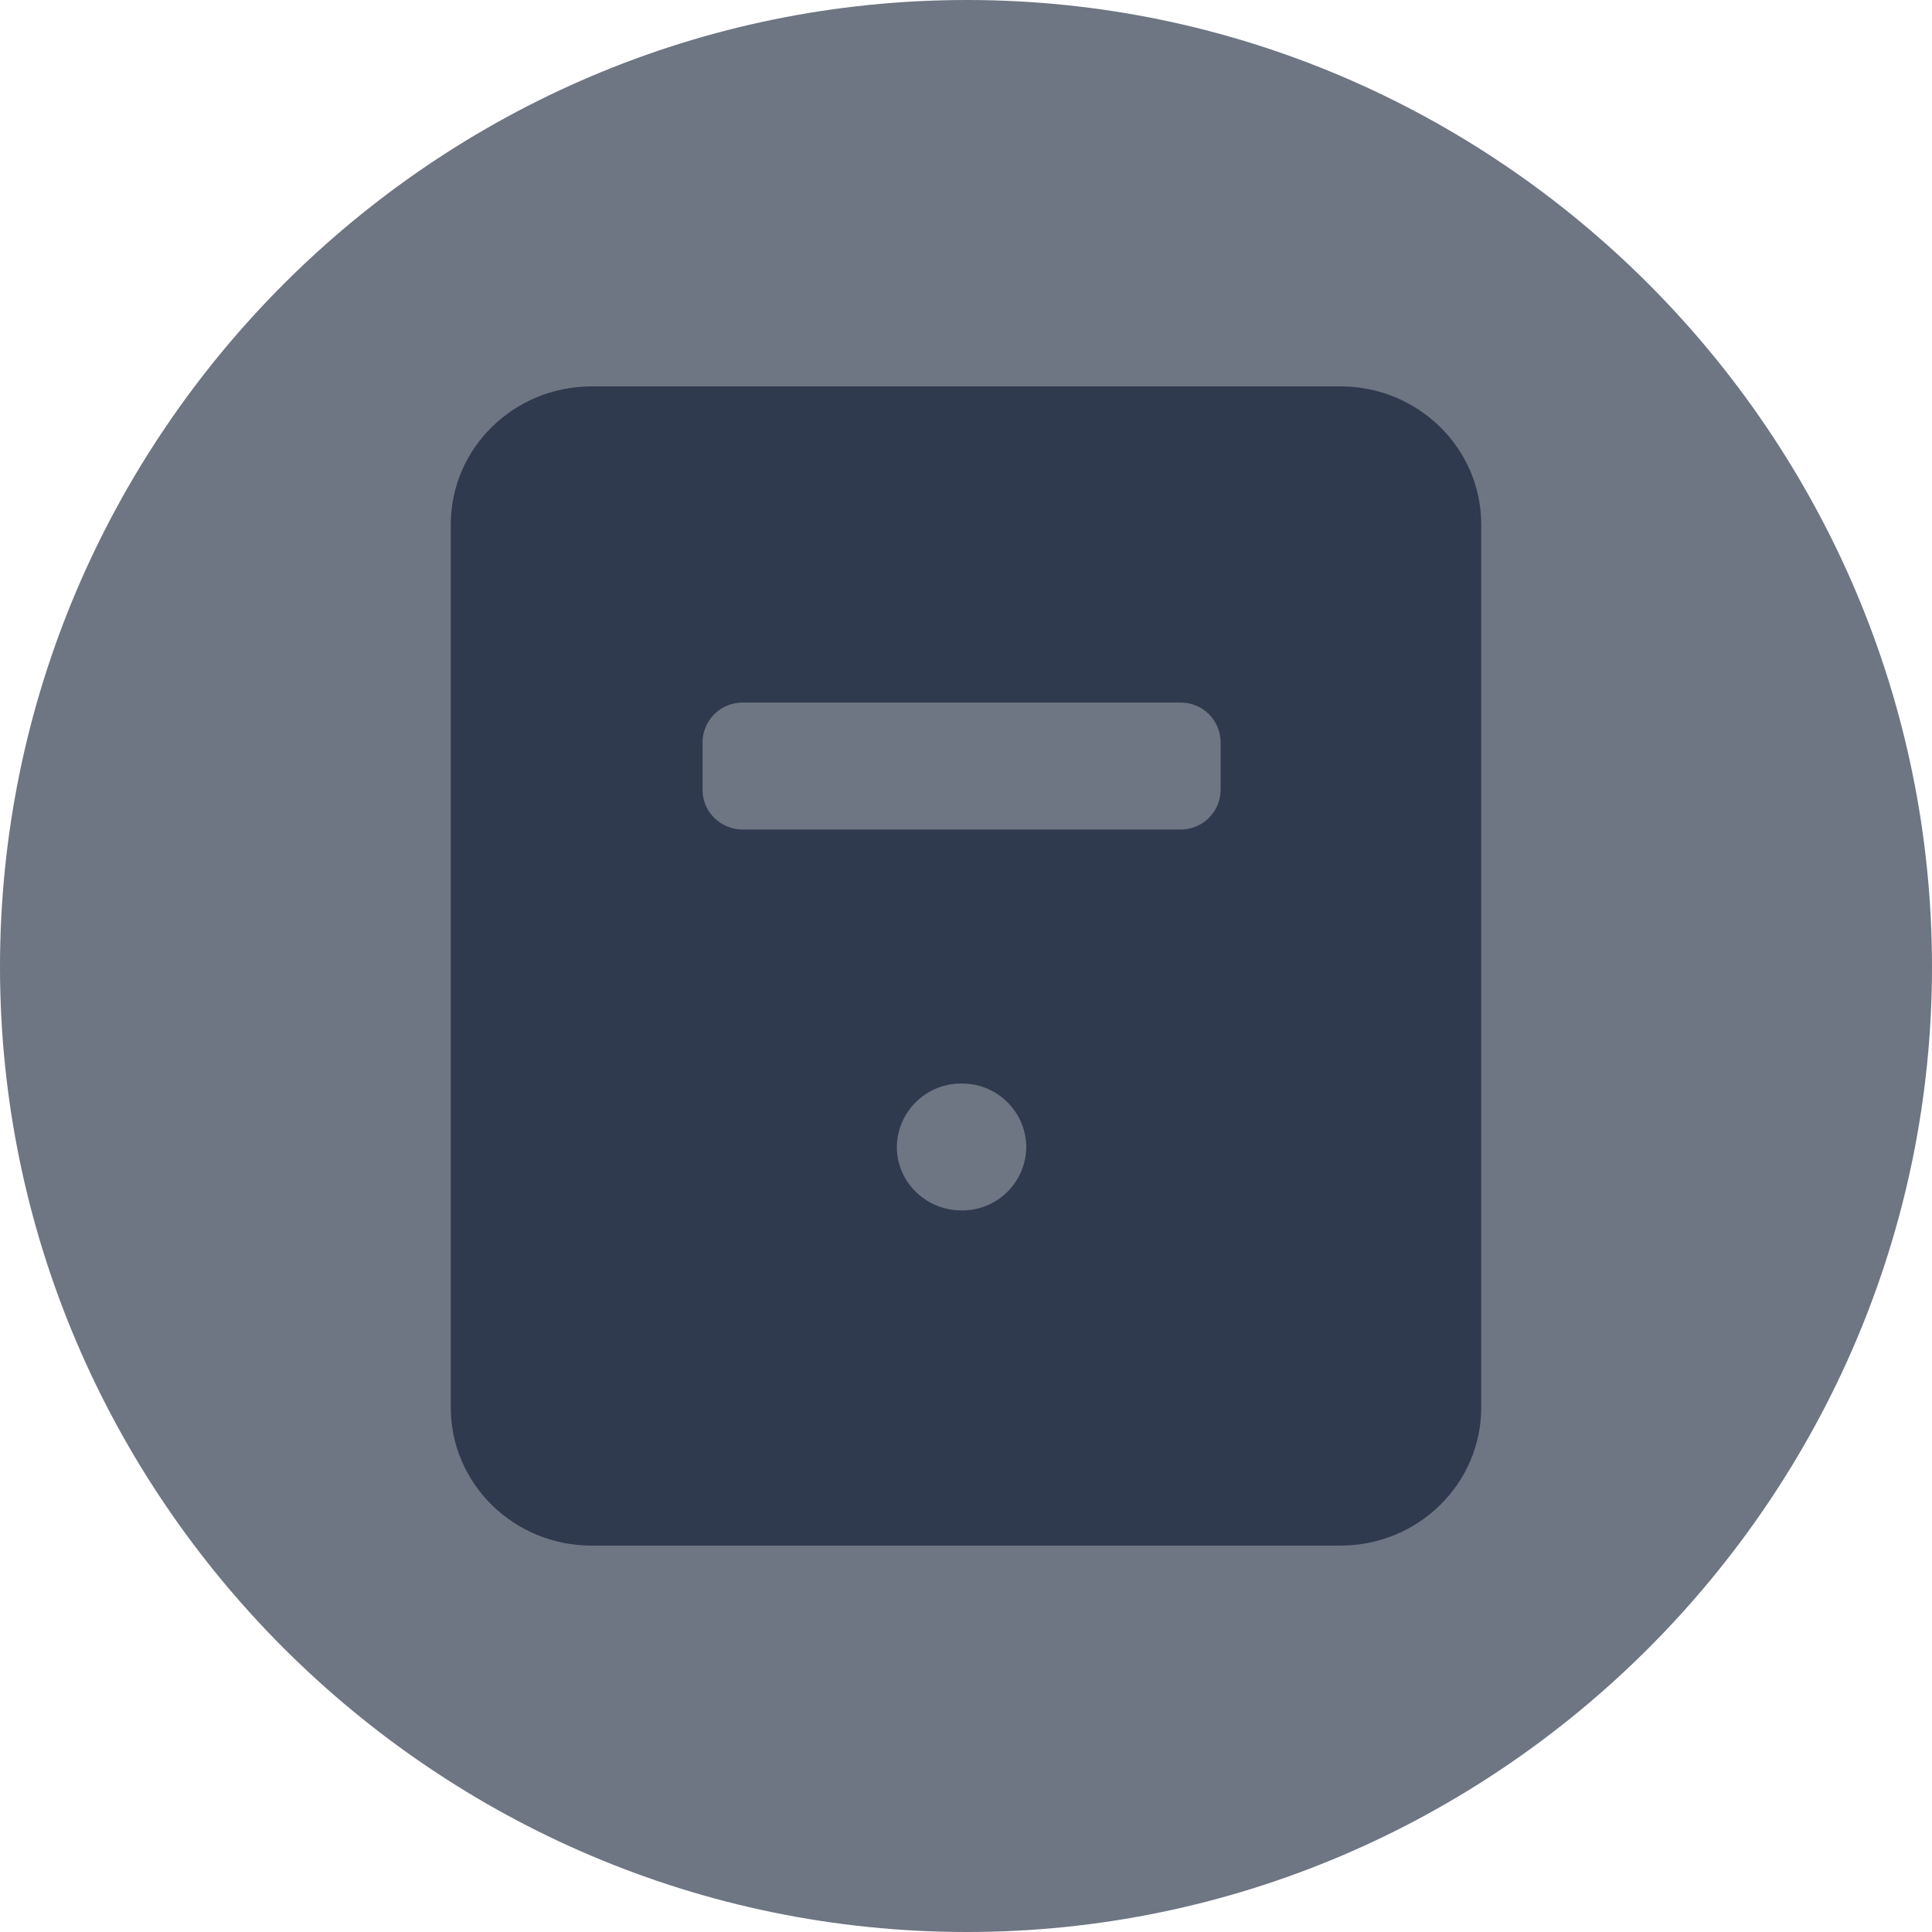
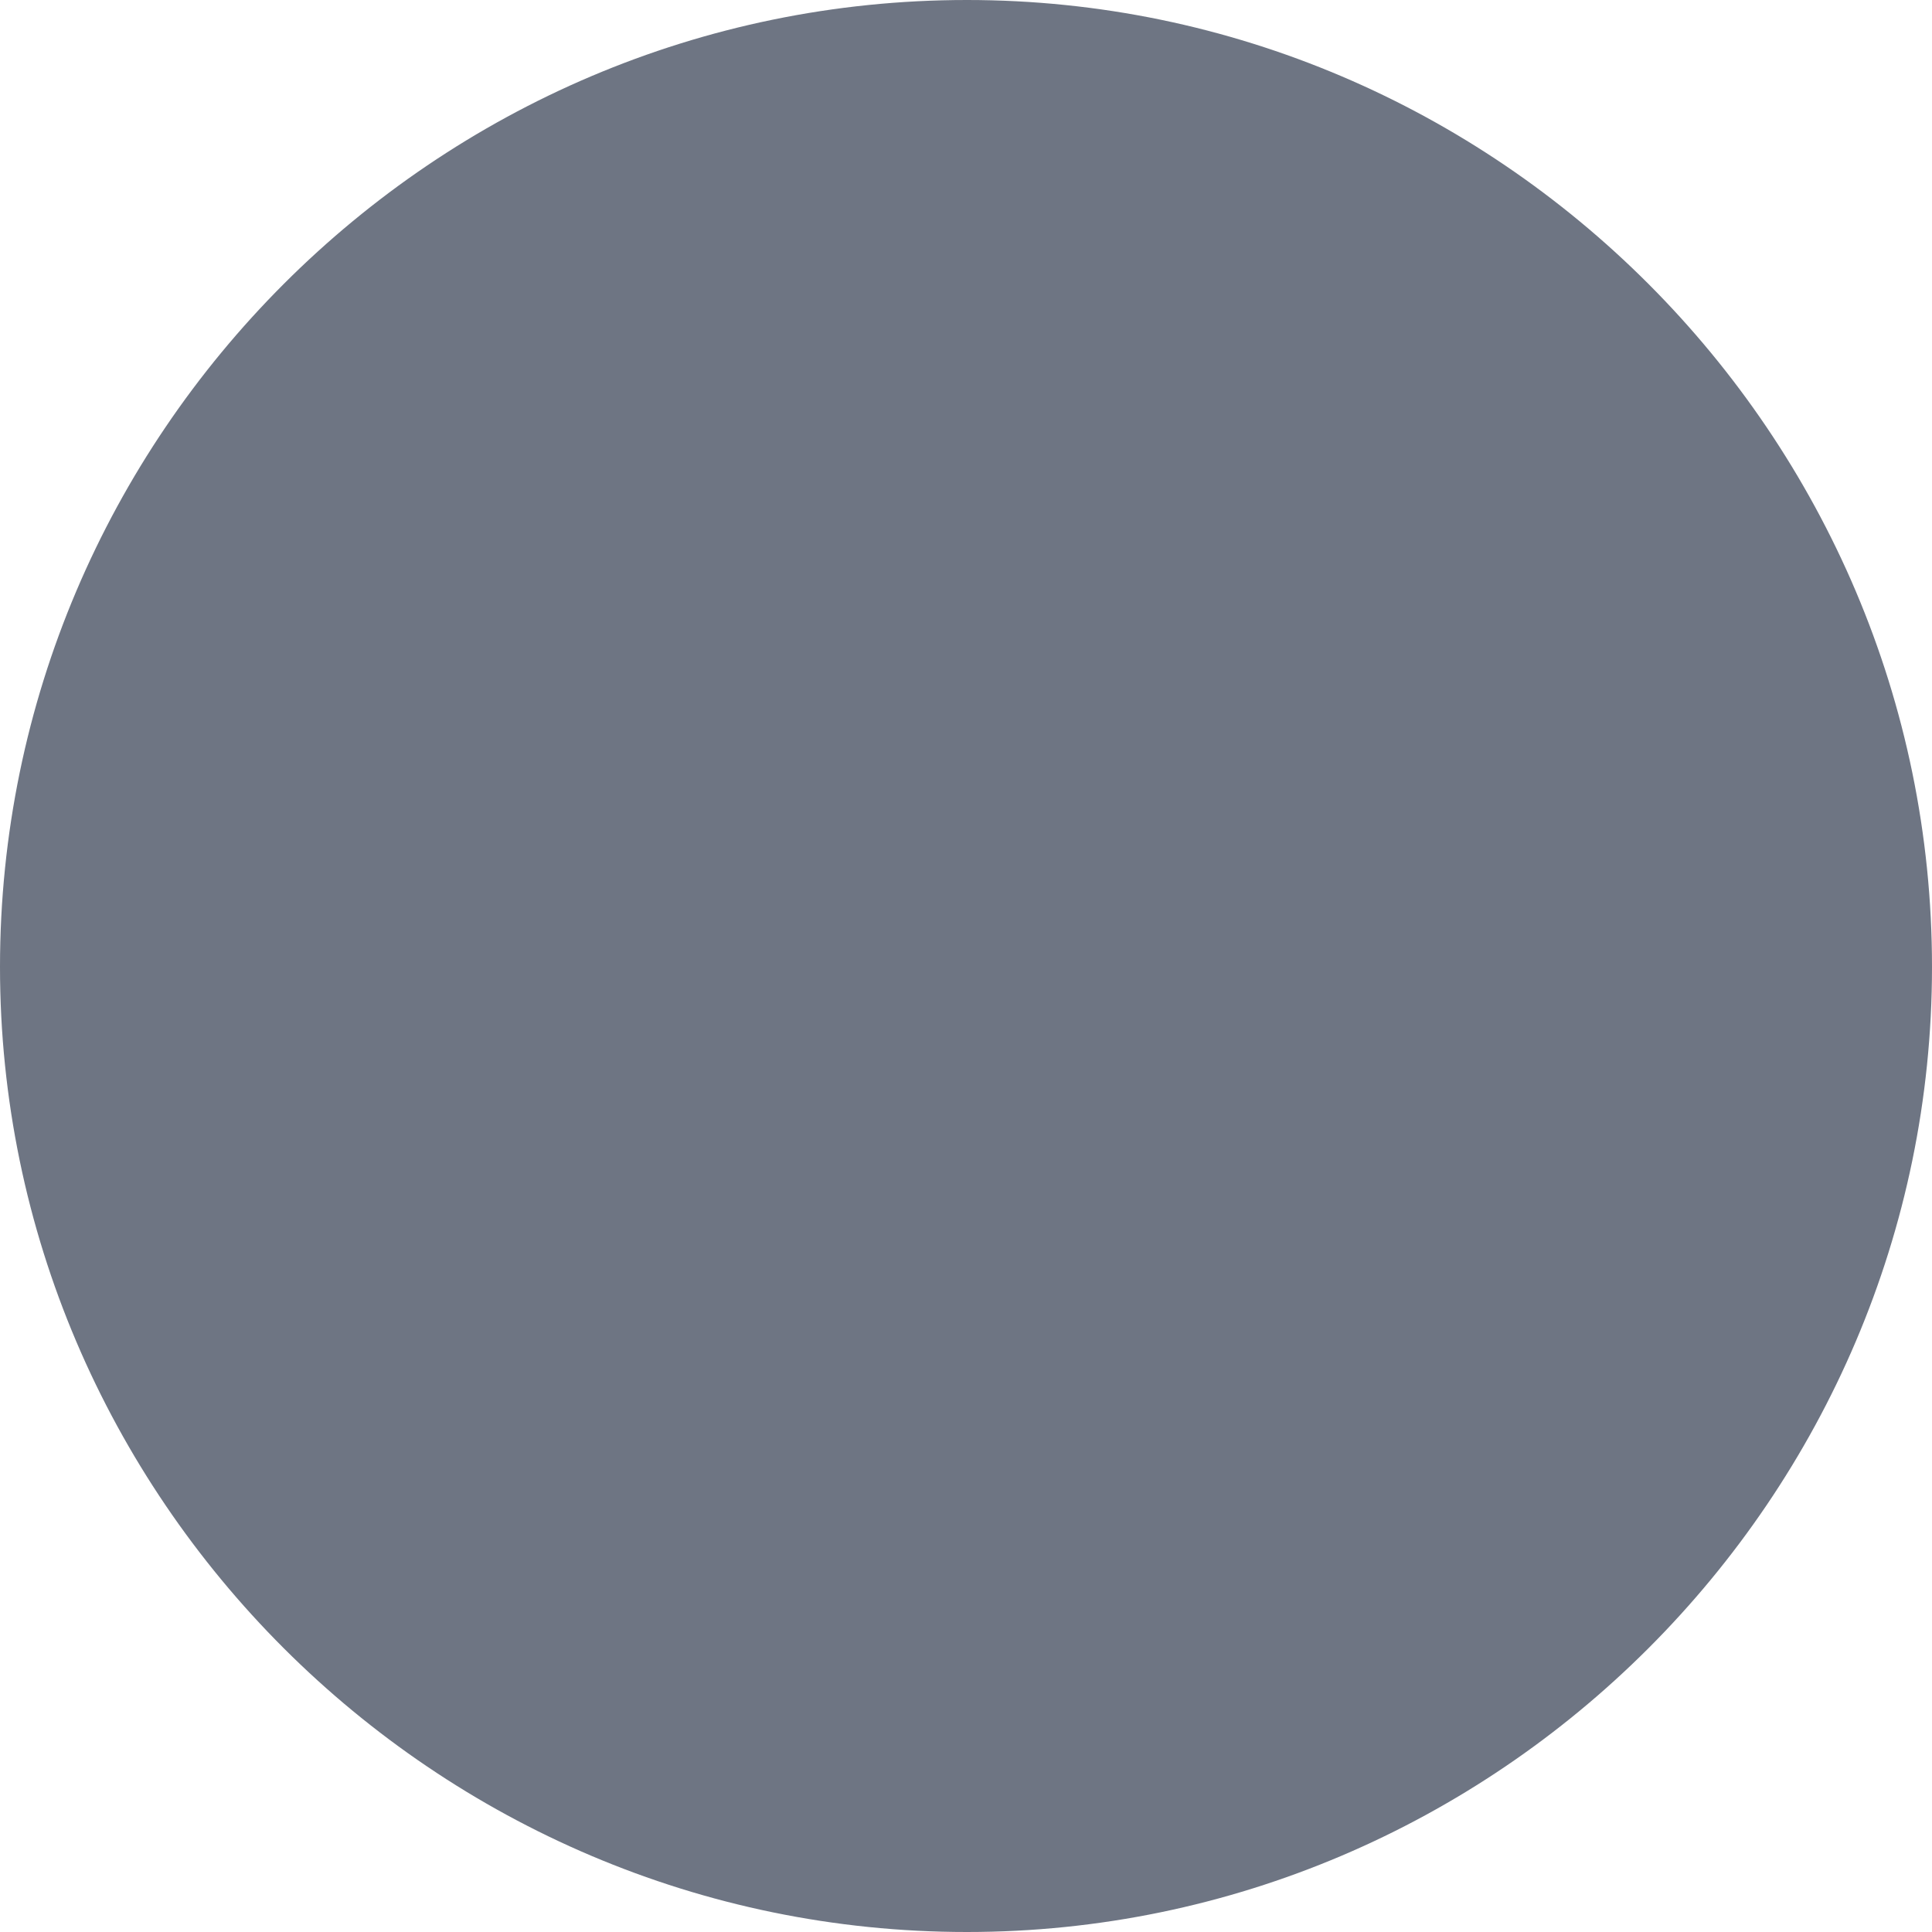
<svg xmlns="http://www.w3.org/2000/svg" width="30" height="30" viewBox="0 0 30 30" fill="none">
  <g clip-path="url(#clip0_363_269)">
    <path fill-rule="evenodd" clip-rule="evenodd" d="M15.014 30C23.25 30 30 23.25 30 15.014C30 6.748 23.25 0 15.014 0C6.748 0 0 6.75 0 15.014C0 23.25 6.75 30 15.014 30Z" fill="#6E7583" />
-     <path d="M20.814 6H9.186C7.979 6 7 6.96 7 8.143V21.857C7 23.041 7.979 24 9.186 24H20.814C22.021 24 23 23.04 23 21.857V8.143C23 6.959 22.021 6 20.814 6Z" fill="#303A4E" />
    <path d="M14.931 18.796C15.062 18.797 15.191 18.773 15.313 18.724C15.434 18.675 15.545 18.603 15.638 18.512C15.731 18.42 15.806 18.311 15.857 18.191C15.908 18.07 15.935 17.941 15.936 17.81C15.935 17.68 15.908 17.55 15.857 17.43C15.805 17.31 15.731 17.201 15.638 17.11C15.544 17.018 15.434 16.946 15.313 16.897C15.191 16.848 15.062 16.824 14.931 16.825C14.8 16.824 14.671 16.848 14.55 16.897C14.428 16.946 14.318 17.018 14.225 17.11C14.131 17.201 14.057 17.31 14.006 17.43C13.954 17.55 13.927 17.68 13.926 17.81C13.926 18.354 14.376 18.795 14.931 18.795V18.796ZM18.328 10.909H11.535C11.371 10.908 11.213 10.971 11.095 11.086C10.978 11.201 10.911 11.358 10.909 11.522V12.267C10.909 12.606 11.189 12.881 11.535 12.881H18.328C18.41 12.882 18.49 12.867 18.566 12.836C18.641 12.806 18.71 12.761 18.768 12.704C18.826 12.647 18.873 12.579 18.905 12.504C18.936 12.429 18.953 12.349 18.954 12.267V11.522C18.952 11.358 18.885 11.201 18.768 11.086C18.651 10.971 18.492 10.908 18.328 10.909Z" fill="#6E7583" />
  </g>
  <defs>
    <clipPath id="clip0_363_269">
      <rect width="30" height="30" fill="white" />
    </clipPath>
  </defs>
</svg>